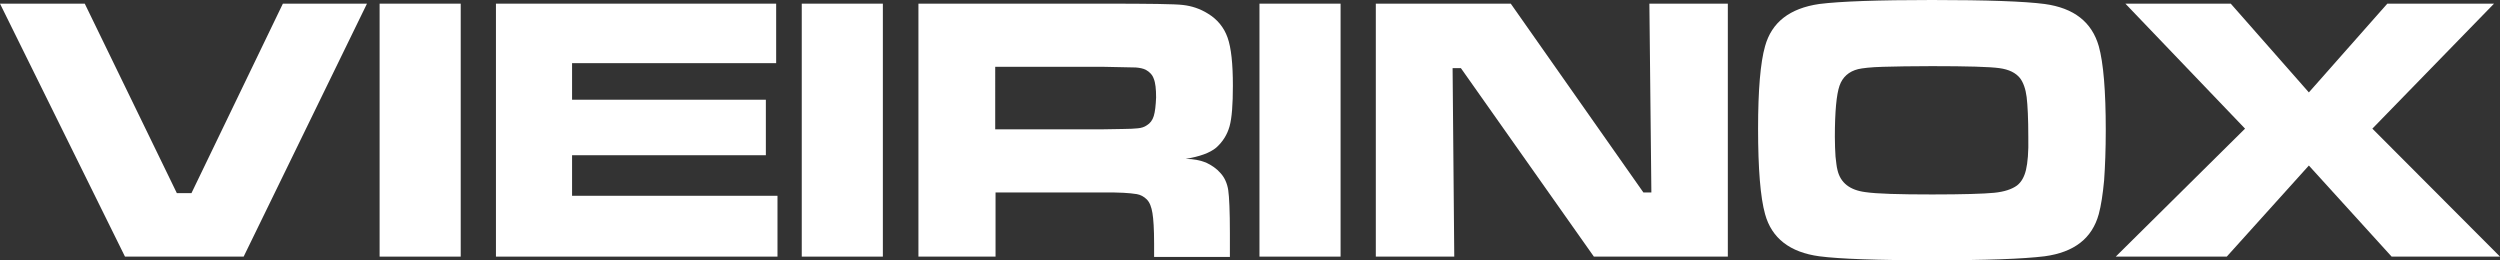
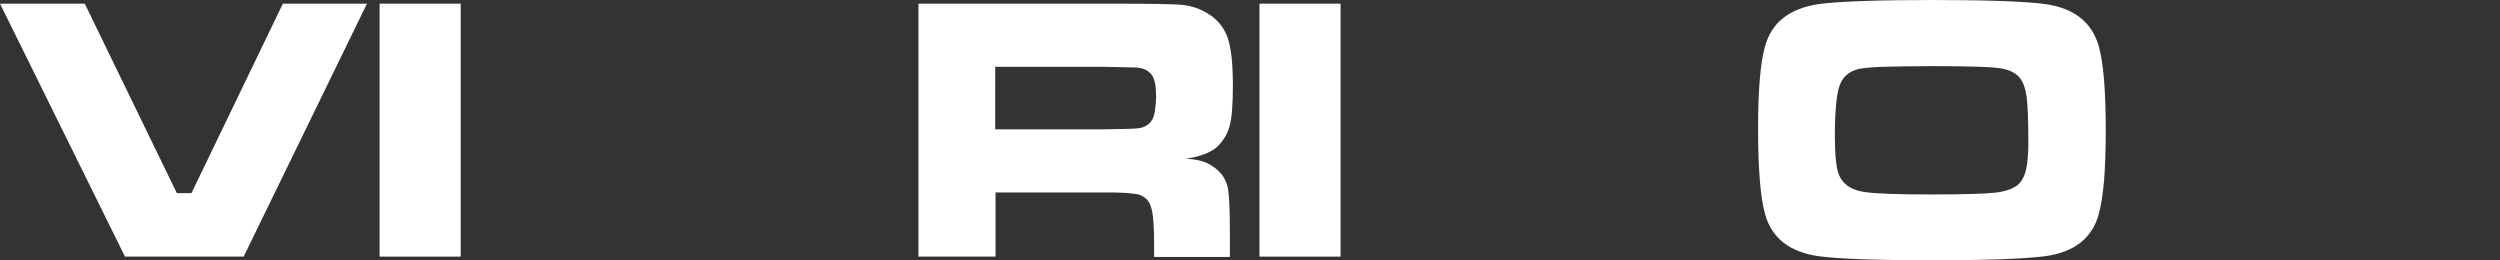
<svg xmlns="http://www.w3.org/2000/svg" version="1.2" baseProfile="tiny" id="Layer_1" x="0px" y="0px" viewBox="0 0 752.1 78.3" xml:space="preserve">
  <rect x="0" y="0" width="752.1" height="78.3" fill="#333333" stroke="none" />
  <polygon fill-rule="evenodd" fill="#FFFFFF" points="57.6,58.1 53.2,58.1 25.5,1.1 0,1.1 37.6,77.2 73.3,77.2 110.4,1.1 85.1,1.1   " />
  <rect x="114.2" y="1.1" fill-rule="evenodd" fill="#FFFFFF" width="24.4" height="76.1" />
-   <polygon fill-rule="evenodd" fill="#FFFFFF" points="172.1,46.7 230.4,46.7 230.4,30 172.1,30 172.1,19 233.5,19 233.5,1.1   149.2,1.1 149.2,77.2 233.9,77.2 233.9,58.9 172.1,58.9 " />
-   <rect x="241.2" y="1.1" fill-rule="evenodd" fill="#FFFFFF" width="24.4" height="76.1" />
  <path fill-rule="evenodd" fill="#FFFFFF" d="M369.9,38c0.7-2.5,1-6.6,1-12.2c0-6.6-0.5-11.4-1.6-14.5c-1.1-3.1-3.1-5.5-5.9-7.2  c-2.4-1.5-4.9-2.3-7.5-2.6c-2.3-0.3-10.2-0.4-23.6-0.4h-56v76.1h23.2V57.9H332c2.4,0,4.5,0,6,0.1c1.5,0.1,2.9,0.2,4,0.4  c1.1,0.2,2.1,0.7,3,1.6c0.9,0.9,1.4,2.3,1.7,4.1c0.3,1.8,0.5,4.8,0.5,9.1v4.1h22.8v-7.1c0-6.6-0.2-11-0.5-13c-0.3-2-1.1-3.8-2.3-5.1  c-1.2-1.4-2.7-2.4-4.4-3.2c-1.8-0.7-3.8-1.1-6.1-1.1c4.2-0.7,7.3-1.8,9.2-3.4C367.9,42.6,369.2,40.5,369.9,38z M347.1,34.9  c-0.4,1.3-1.1,2.2-2.1,2.8c-0.7,0.5-1.6,0.8-2.7,0.9c-1.1,0.1-2.5,0.2-4.4,0.2c-1.9,0-3.8,0.1-5.9,0.1h-32.6V20.1h32.6l9.7,0.2  c1.2,0.1,2.2,0.3,3,0.7c1.1,0.6,2,1.5,2.4,2.7c0.5,1.2,0.7,3.1,0.7,5.6C347.7,31.7,347.5,33.6,347.1,34.9z" />
  <rect x="378.9" y="1.1" fill-rule="evenodd" fill="#FFFFFF" width="24.4" height="76.1" />
-   <polygon fill-rule="evenodd" fill="#FFFFFF" points="496.8,57.9 494.4,57.9 454.5,1.1 413.9,1.1 413.9,77.2 437.5,77.2 437,20.5   439.5,20.5 479.5,77.2 519.8,77.2 519.8,1.1 496.2,1.1 " />
  <path fill-rule="evenodd" fill="#FFFFFF" d="M615.1,1.2C609,0.4,597.7,0,581.2,0c-16.2,0-27.5,0.4-33.9,1.2  C538.4,2.5,533,6.7,531,13.9c-1.4,4.9-2.1,13.2-2.1,24.8c0,12.1,0.7,20.7,2.1,25.7c2,7.3,7.5,11.5,16.3,12.7  c6.1,0.8,17.4,1.2,34.1,1.2c16,0,27.2-0.4,33.7-1.2c8.9-1.2,14.3-5.4,16.3-12.7c0.7-2.6,1.2-5.9,1.6-10.1c0.3-4.2,0.5-9.3,0.5-15.2  c0-11.7-0.7-20.2-2.1-25.2C629.3,6.6,623.9,2.4,615.1,1.2z M609.5,51.1c-0.5,2.1-1.4,3.7-2.7,4.7c-1.5,1.1-3.8,1.9-6.9,2.2  c-3.1,0.3-9.3,0.5-18.6,0.5c-10,0-16.7-0.2-20.1-0.7c-4.7-0.6-7.5-2.8-8.4-6.6c-0.3-1.1-0.4-2.5-0.6-4.1c-0.1-1.7-0.2-3.6-0.2-5.9  c0-7.7,0.5-12.8,1.4-15.4c0.9-2.6,2.8-4.3,5.6-5c1.3-0.3,3.8-0.6,7.5-0.7c3.7-0.1,8.6-0.2,14.7-0.2c10.7,0,17.4,0.2,20.3,0.6  c2.9,0.4,4.9,1.4,6.2,3c1,1.3,1.7,3.3,2,5.7c0.3,2.5,0.5,6.5,0.5,12.1C610.3,45.7,610,49,609.5,51.1z" />
-   <polygon fill-rule="evenodd" fill="#FFFFFF" points="750.3,1.1 718.2,1.1 694.6,27.8 671.1,1.1 639.4,1.1 675.4,38.7 636.5,77.2   669.9,77.2 694.6,49.8 719.5,77.2 752.1,77.2 713.7,38.7 " />
</svg>